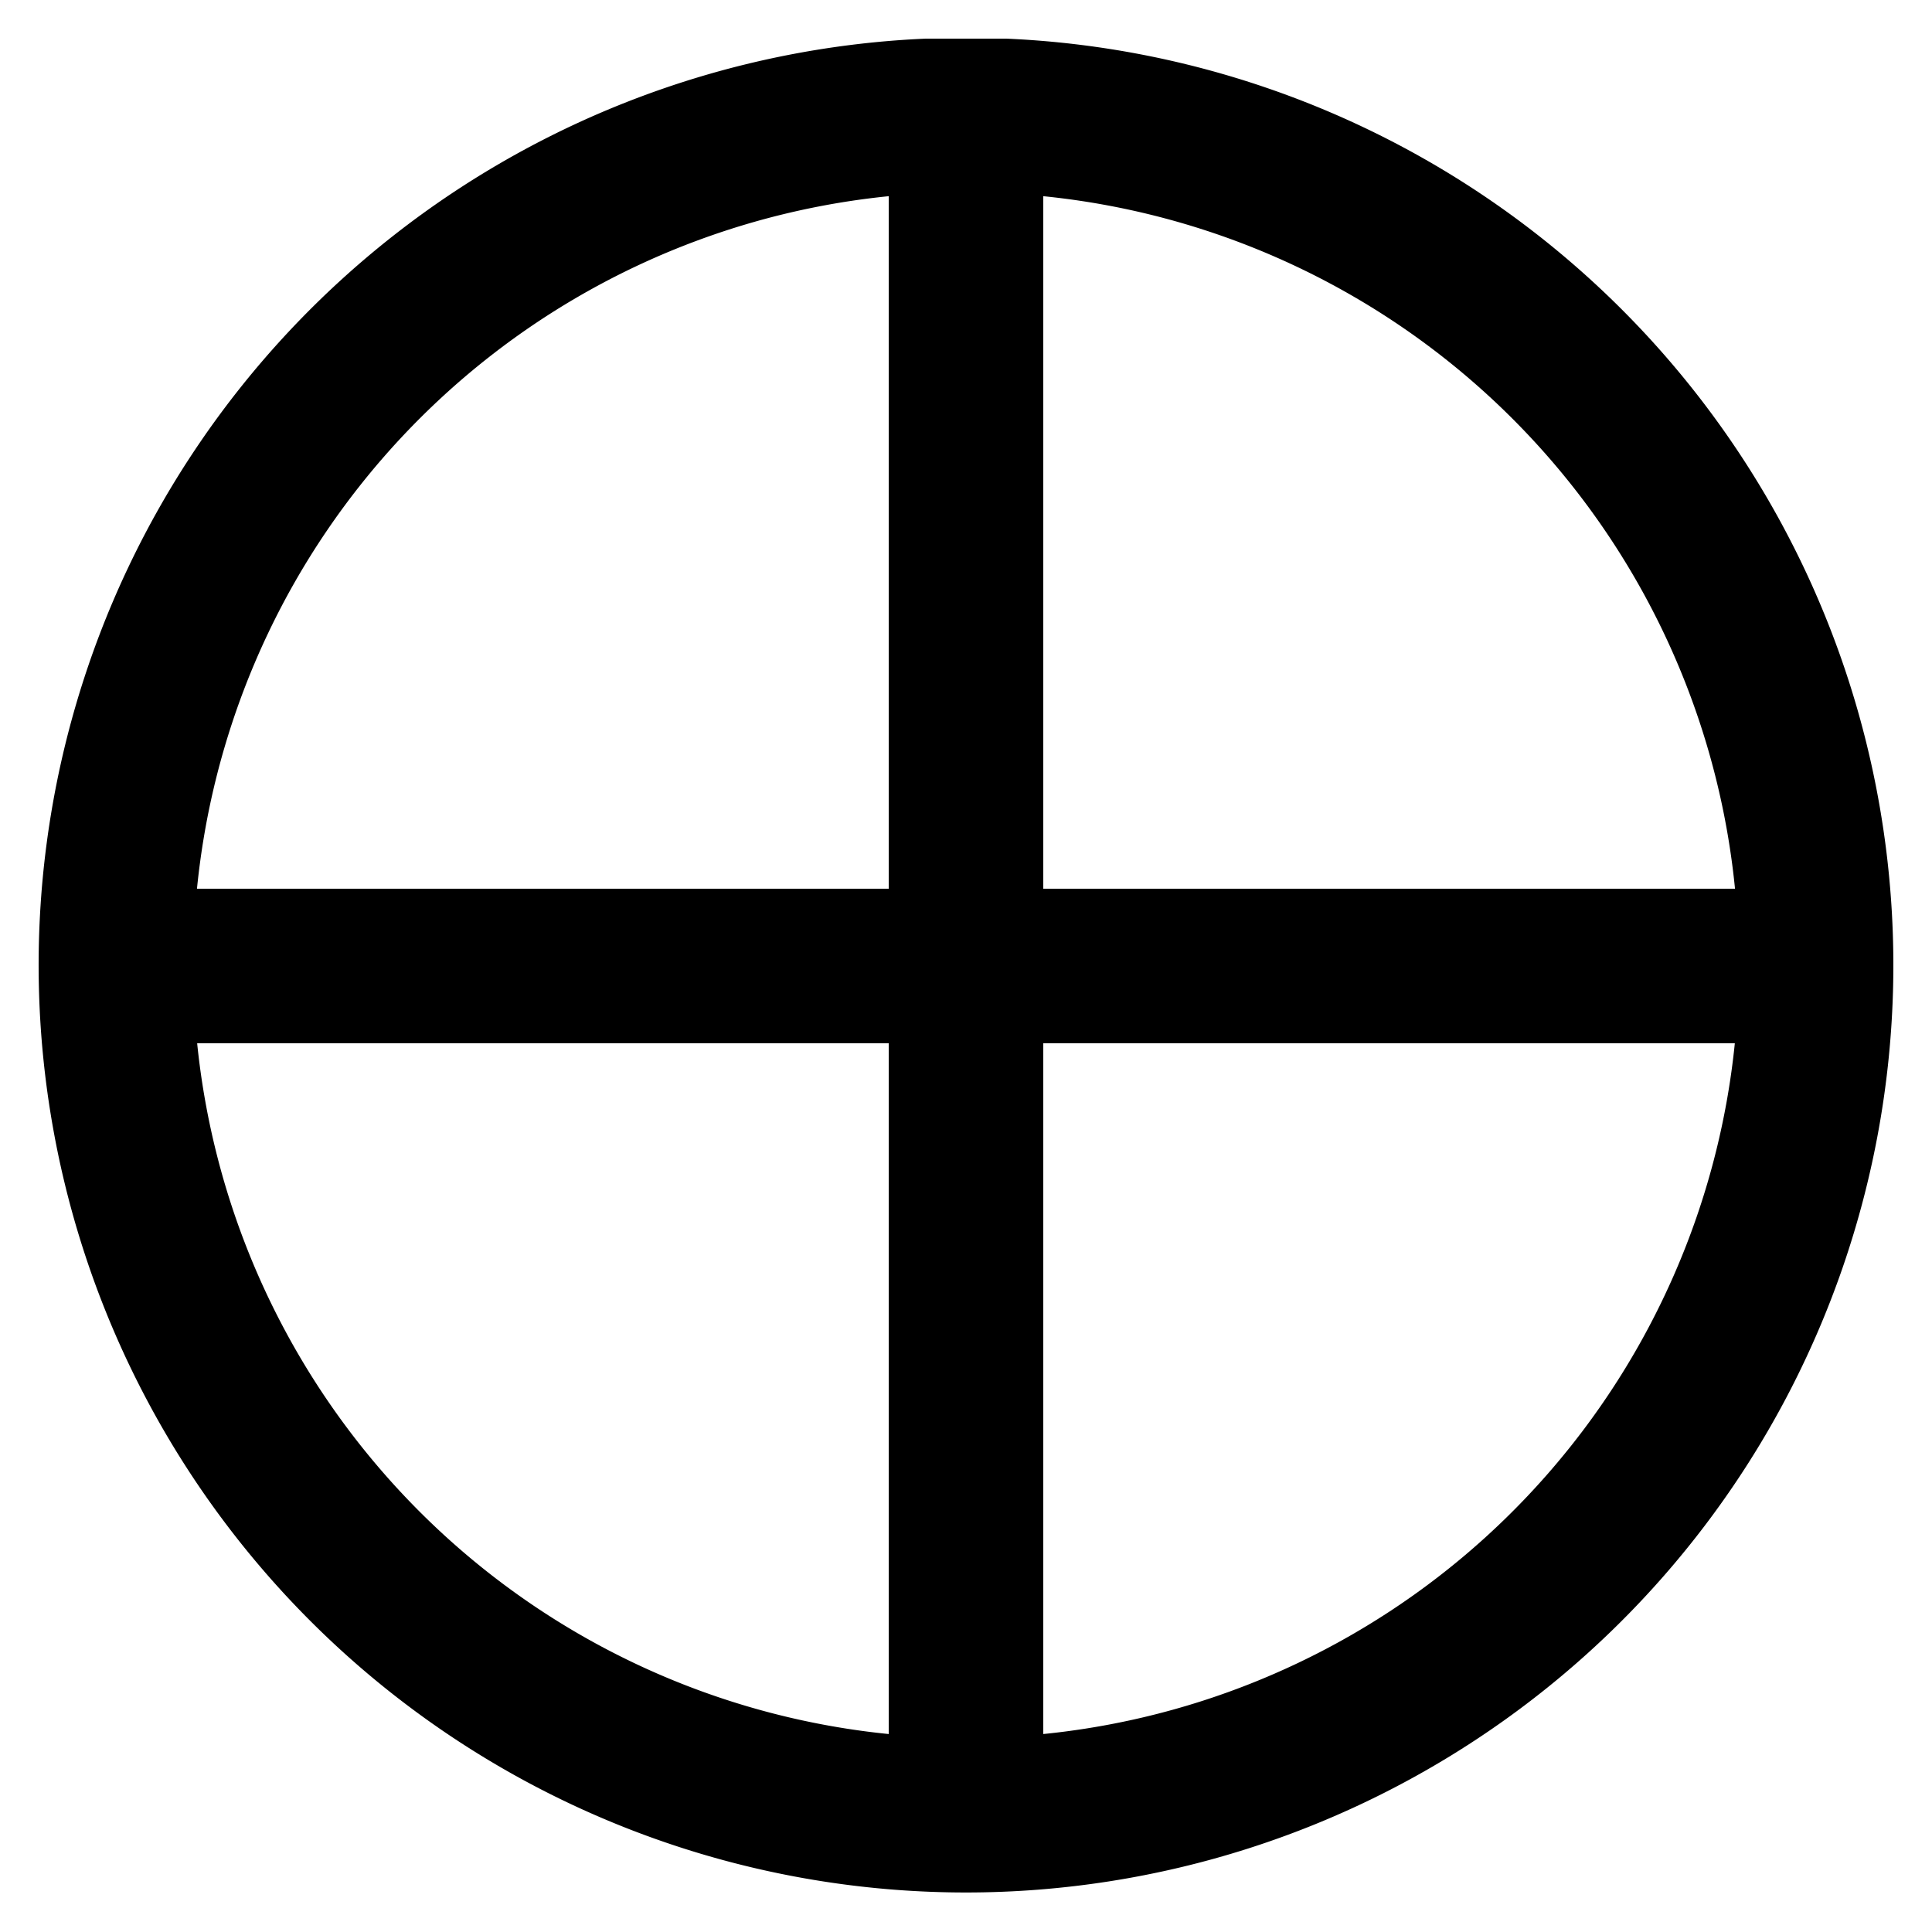
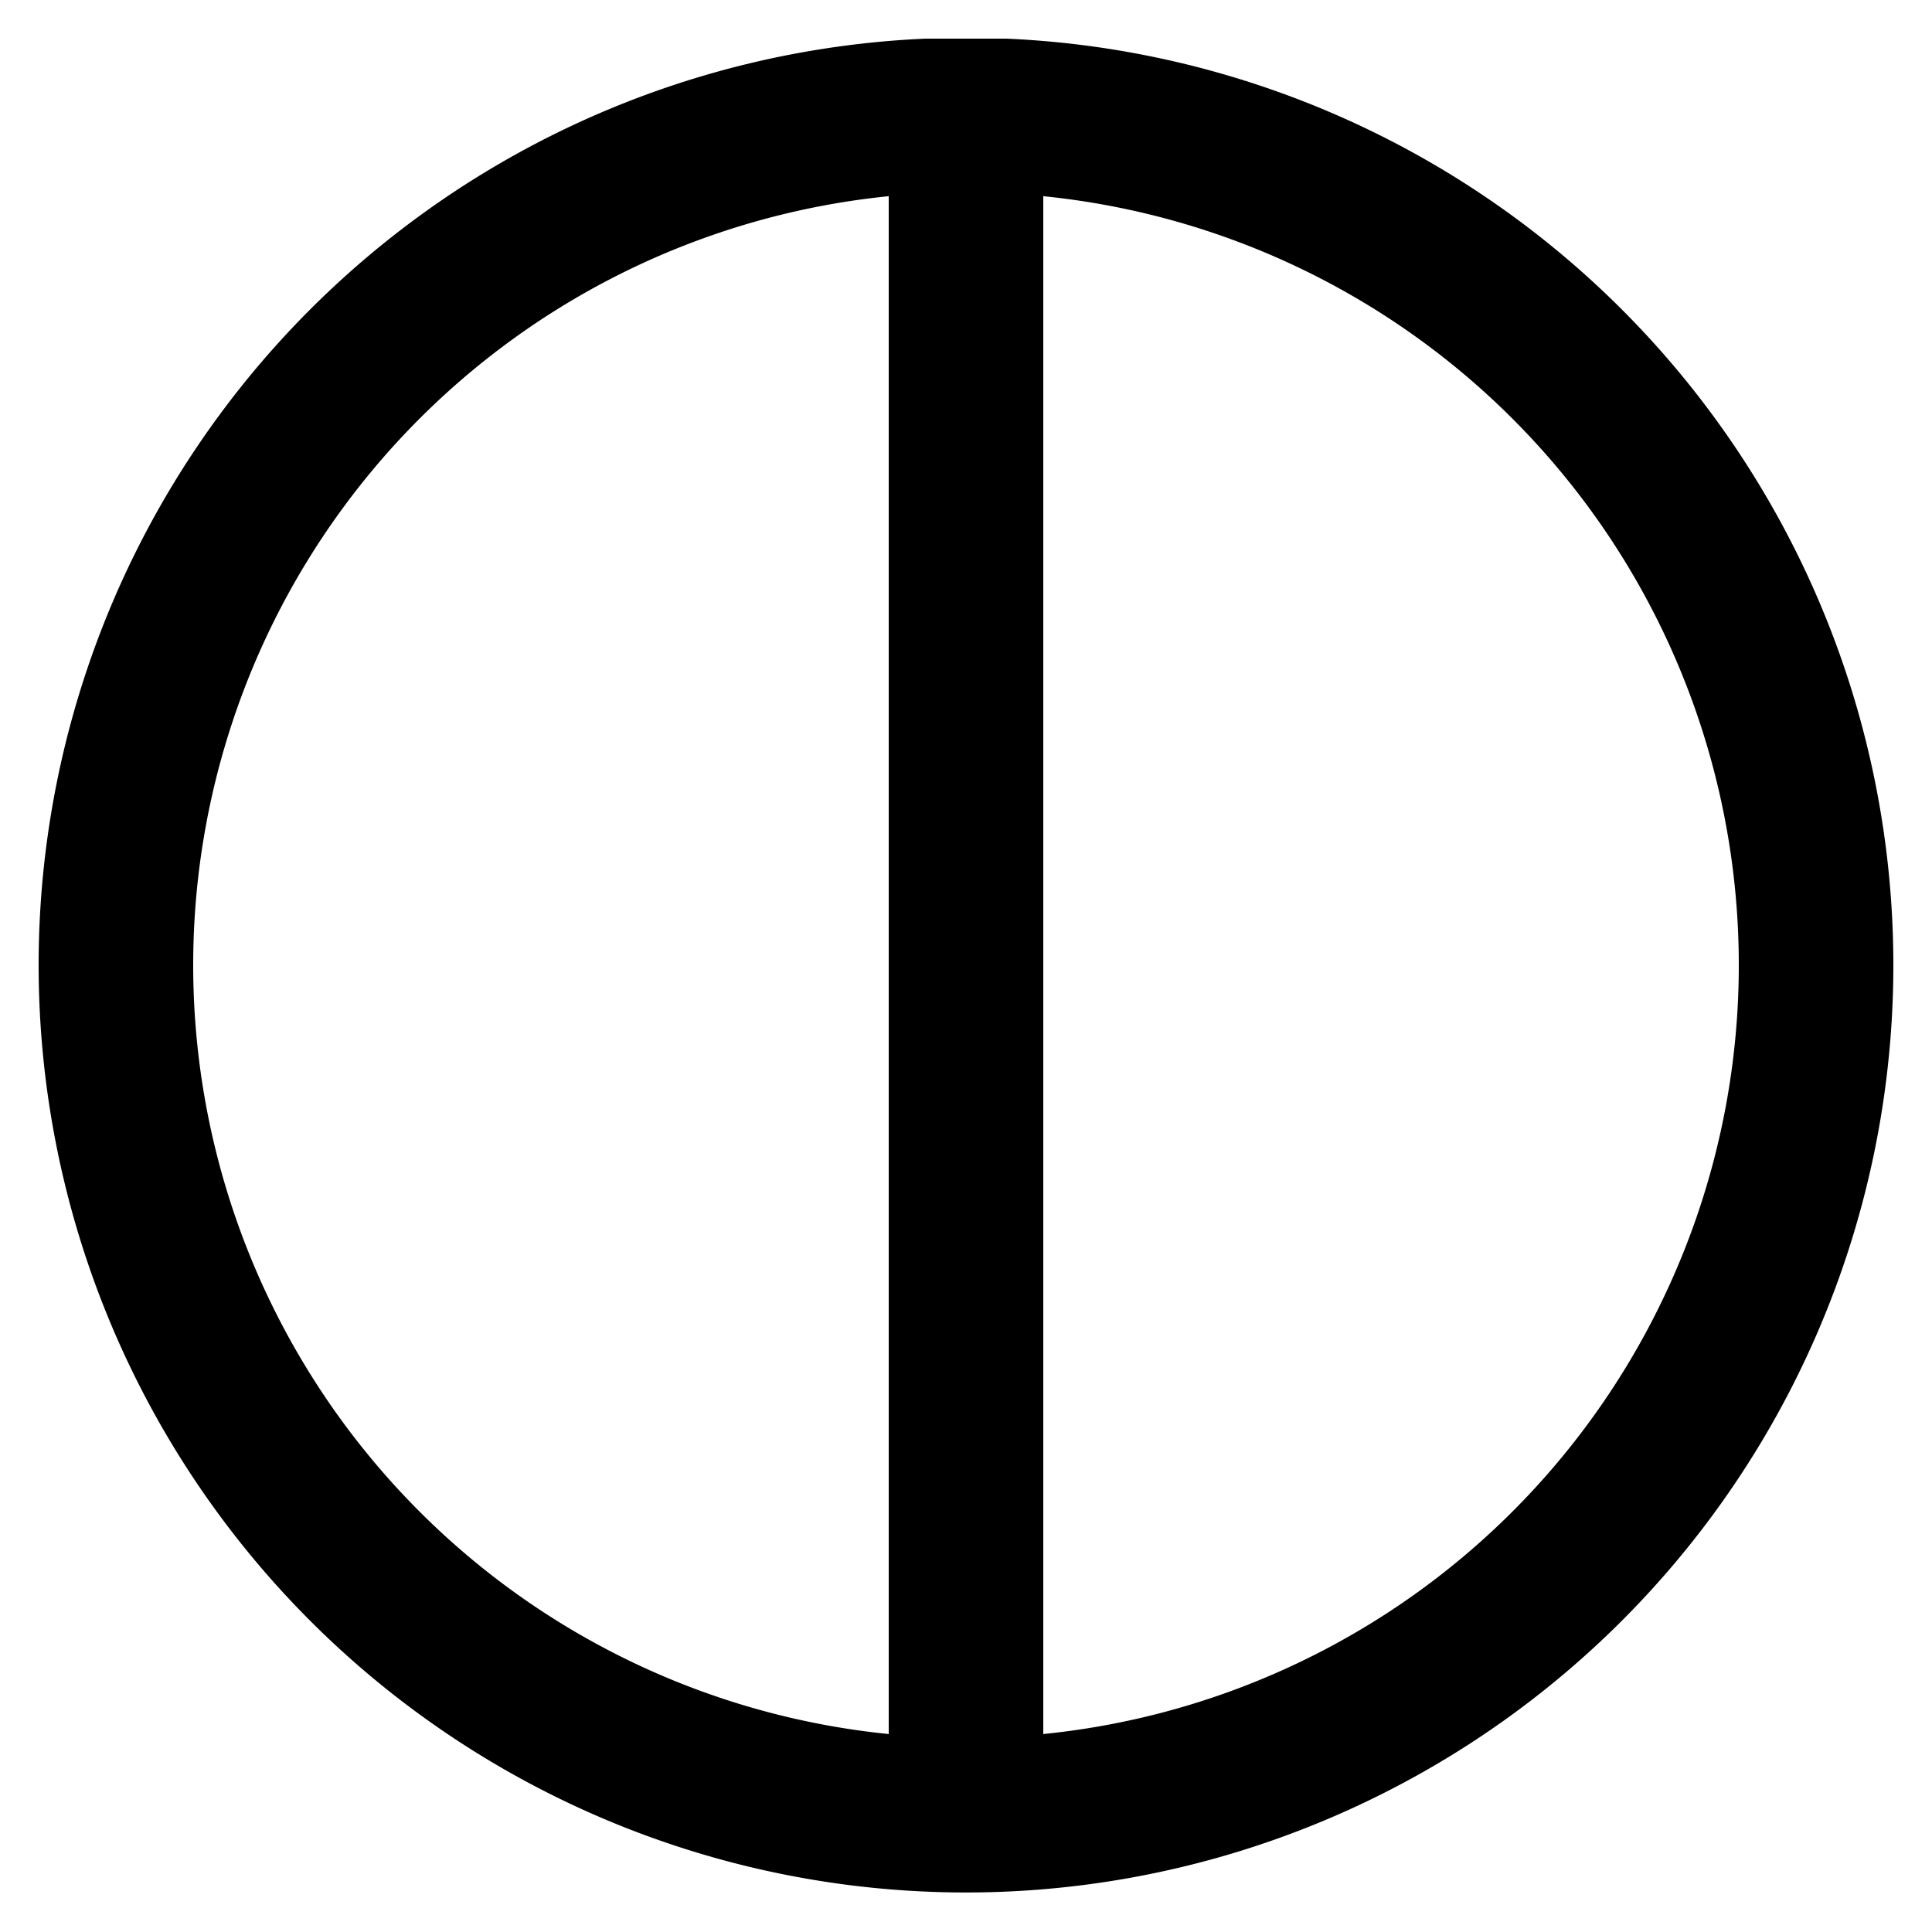
<svg xmlns="http://www.w3.org/2000/svg" width="50" height="50">
-   <path d="m24,3a22,22 0 1,0 2,0zm1,0v44m22-22H3" fill="none" stroke="#000" stroke-width="4" />
+   <path d="m24,3a22,22 0 1,0 2,0zm1,0v44m22-22" fill="none" stroke="#000" stroke-width="4" />
</svg>